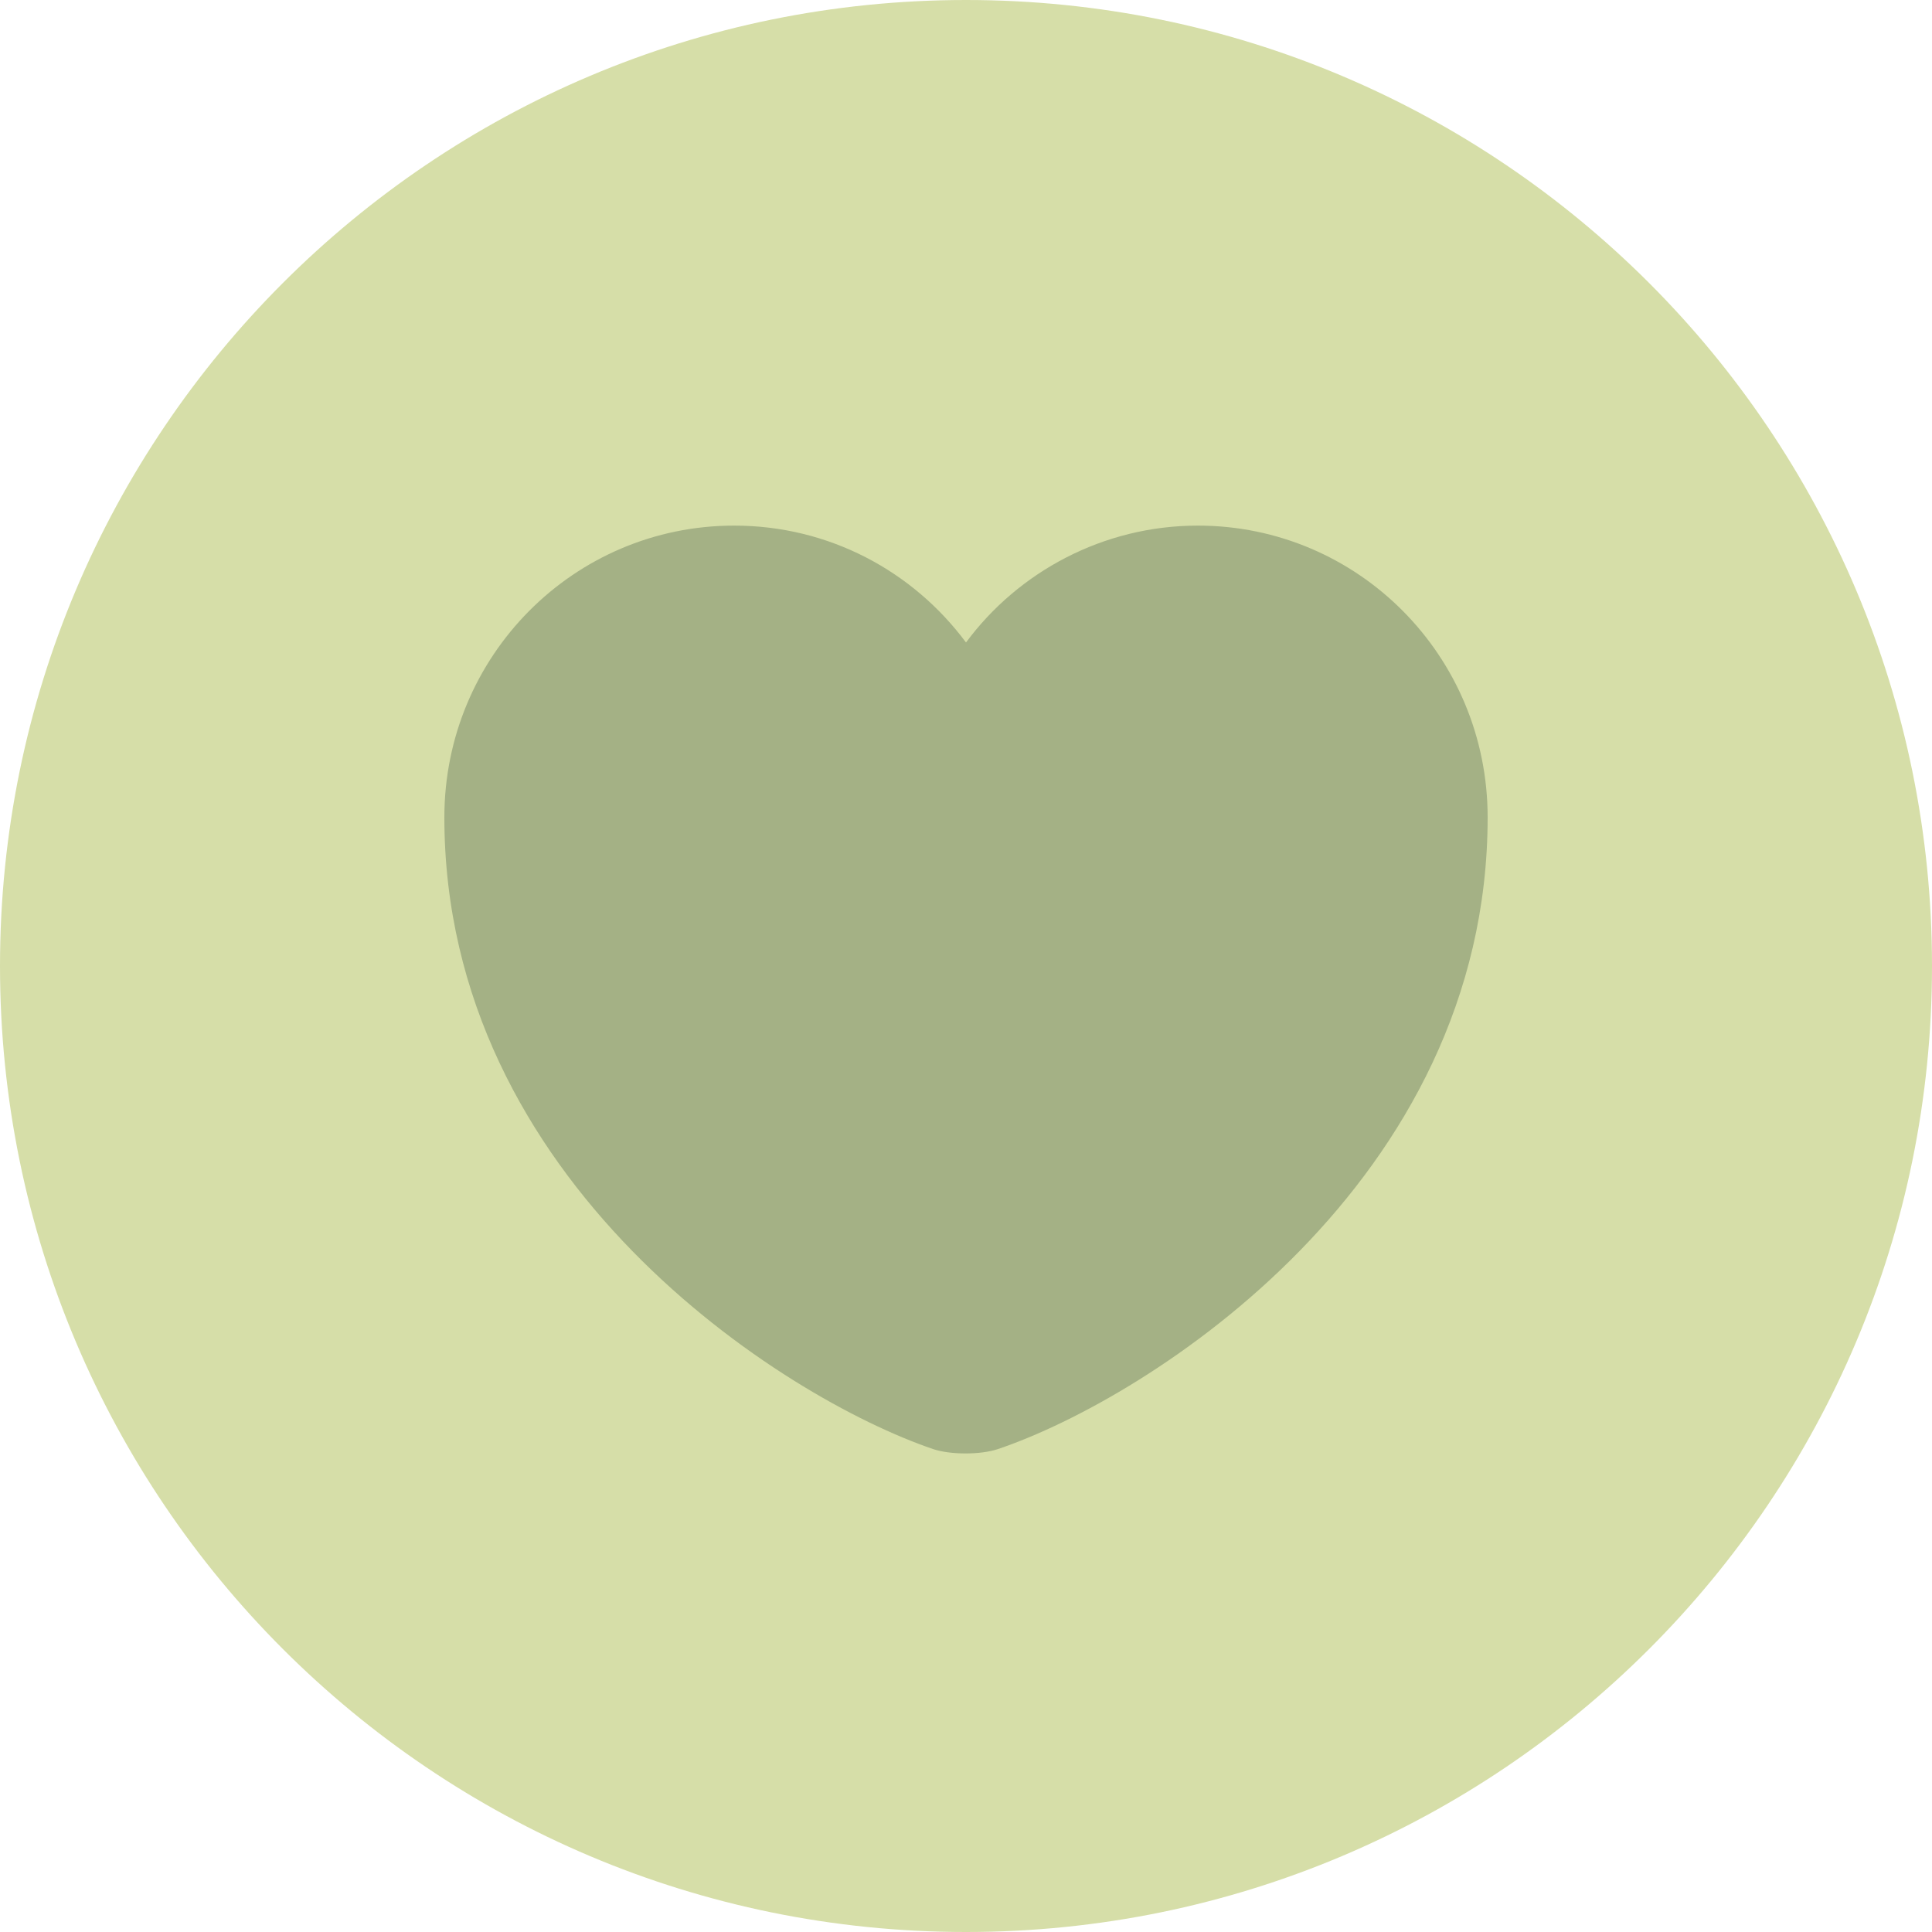
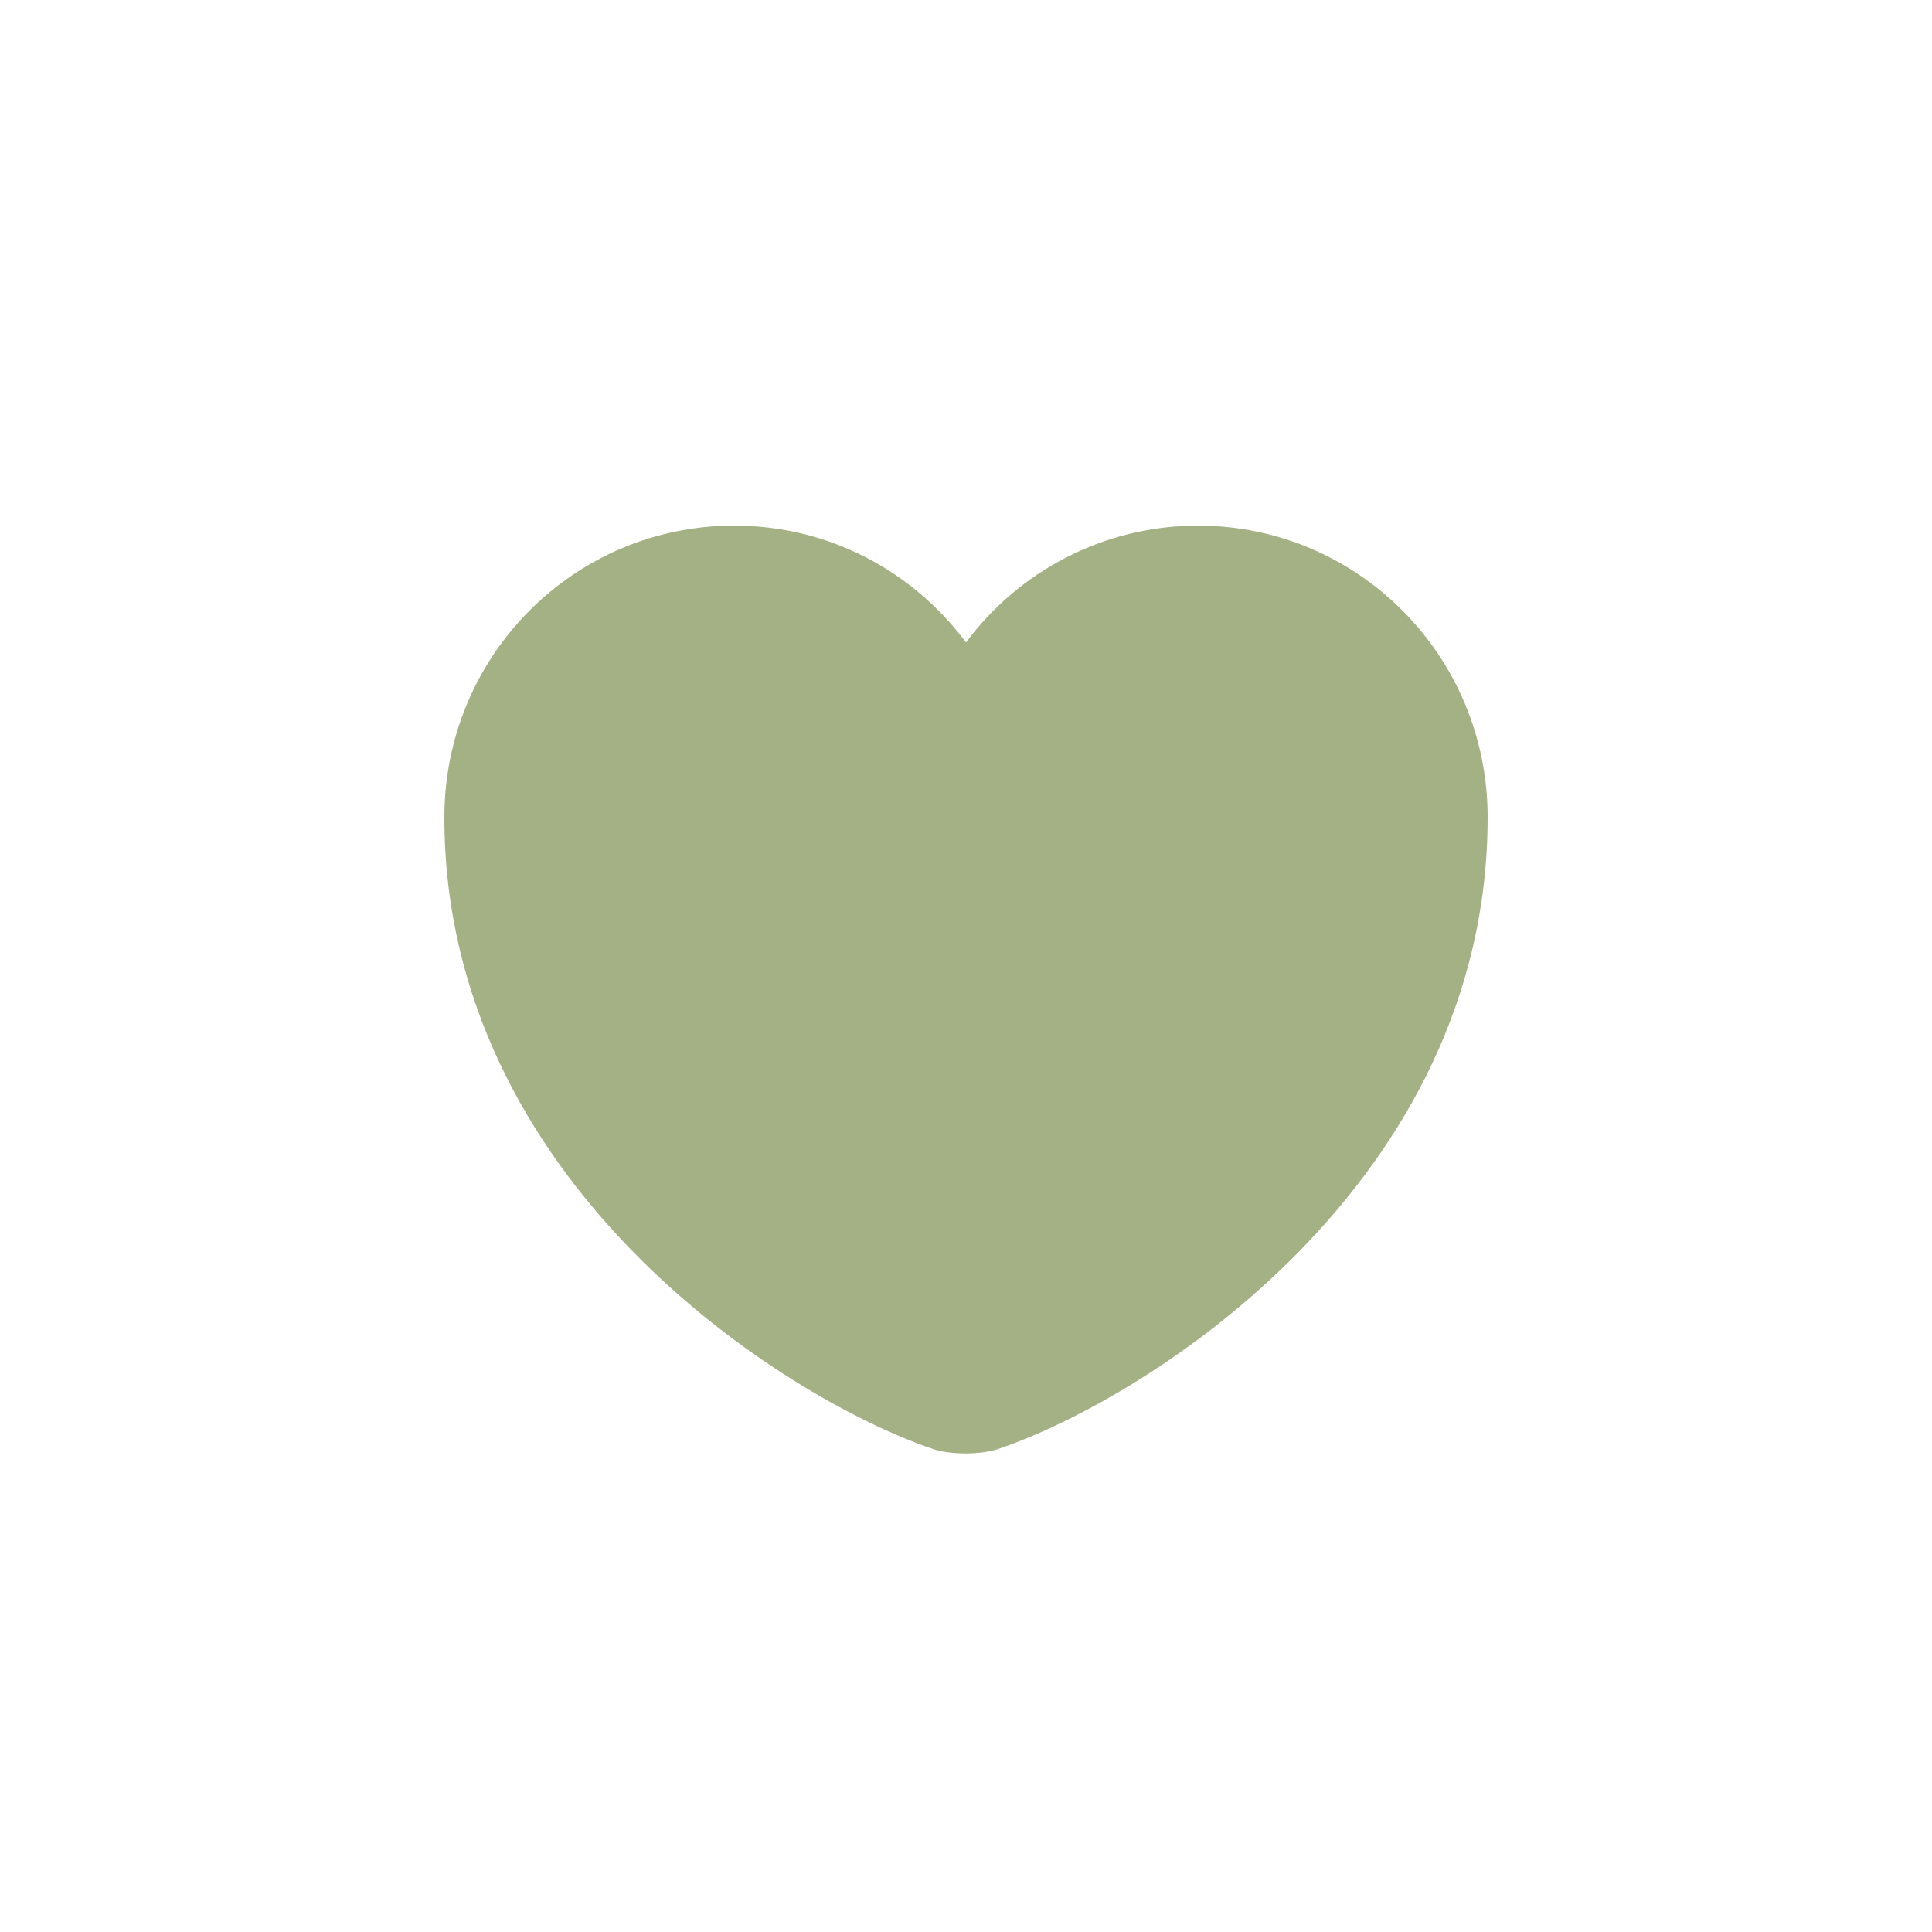
<svg xmlns="http://www.w3.org/2000/svg" width="40" height="40" viewBox="0 0 40 40" fill="none">
-   <path d="M20 40C31.046 40 40 31.046 40 20C40 8.954 31.046 0 20 0C8.954 0 0 8.954 0 20C0 31.046 8.954 40 20 40Z" fill="#D6DEA8" />
  <path d="M20.66 30.002C20.3 30.122 19.68 30.122 19.32 30.002C16.2 28.942 9.2 24.482 9.2 16.922C9.2 13.582 11.88 10.882 15.2 10.882C17.16 10.882 18.9 11.822 20 13.302C21.08 11.842 22.84 10.882 24.8 10.882C28.12 10.882 30.8 13.582 30.8 16.922C30.8 24.482 23.8 28.942 20.66 30.002Z" fill="#A4B185" />
</svg>